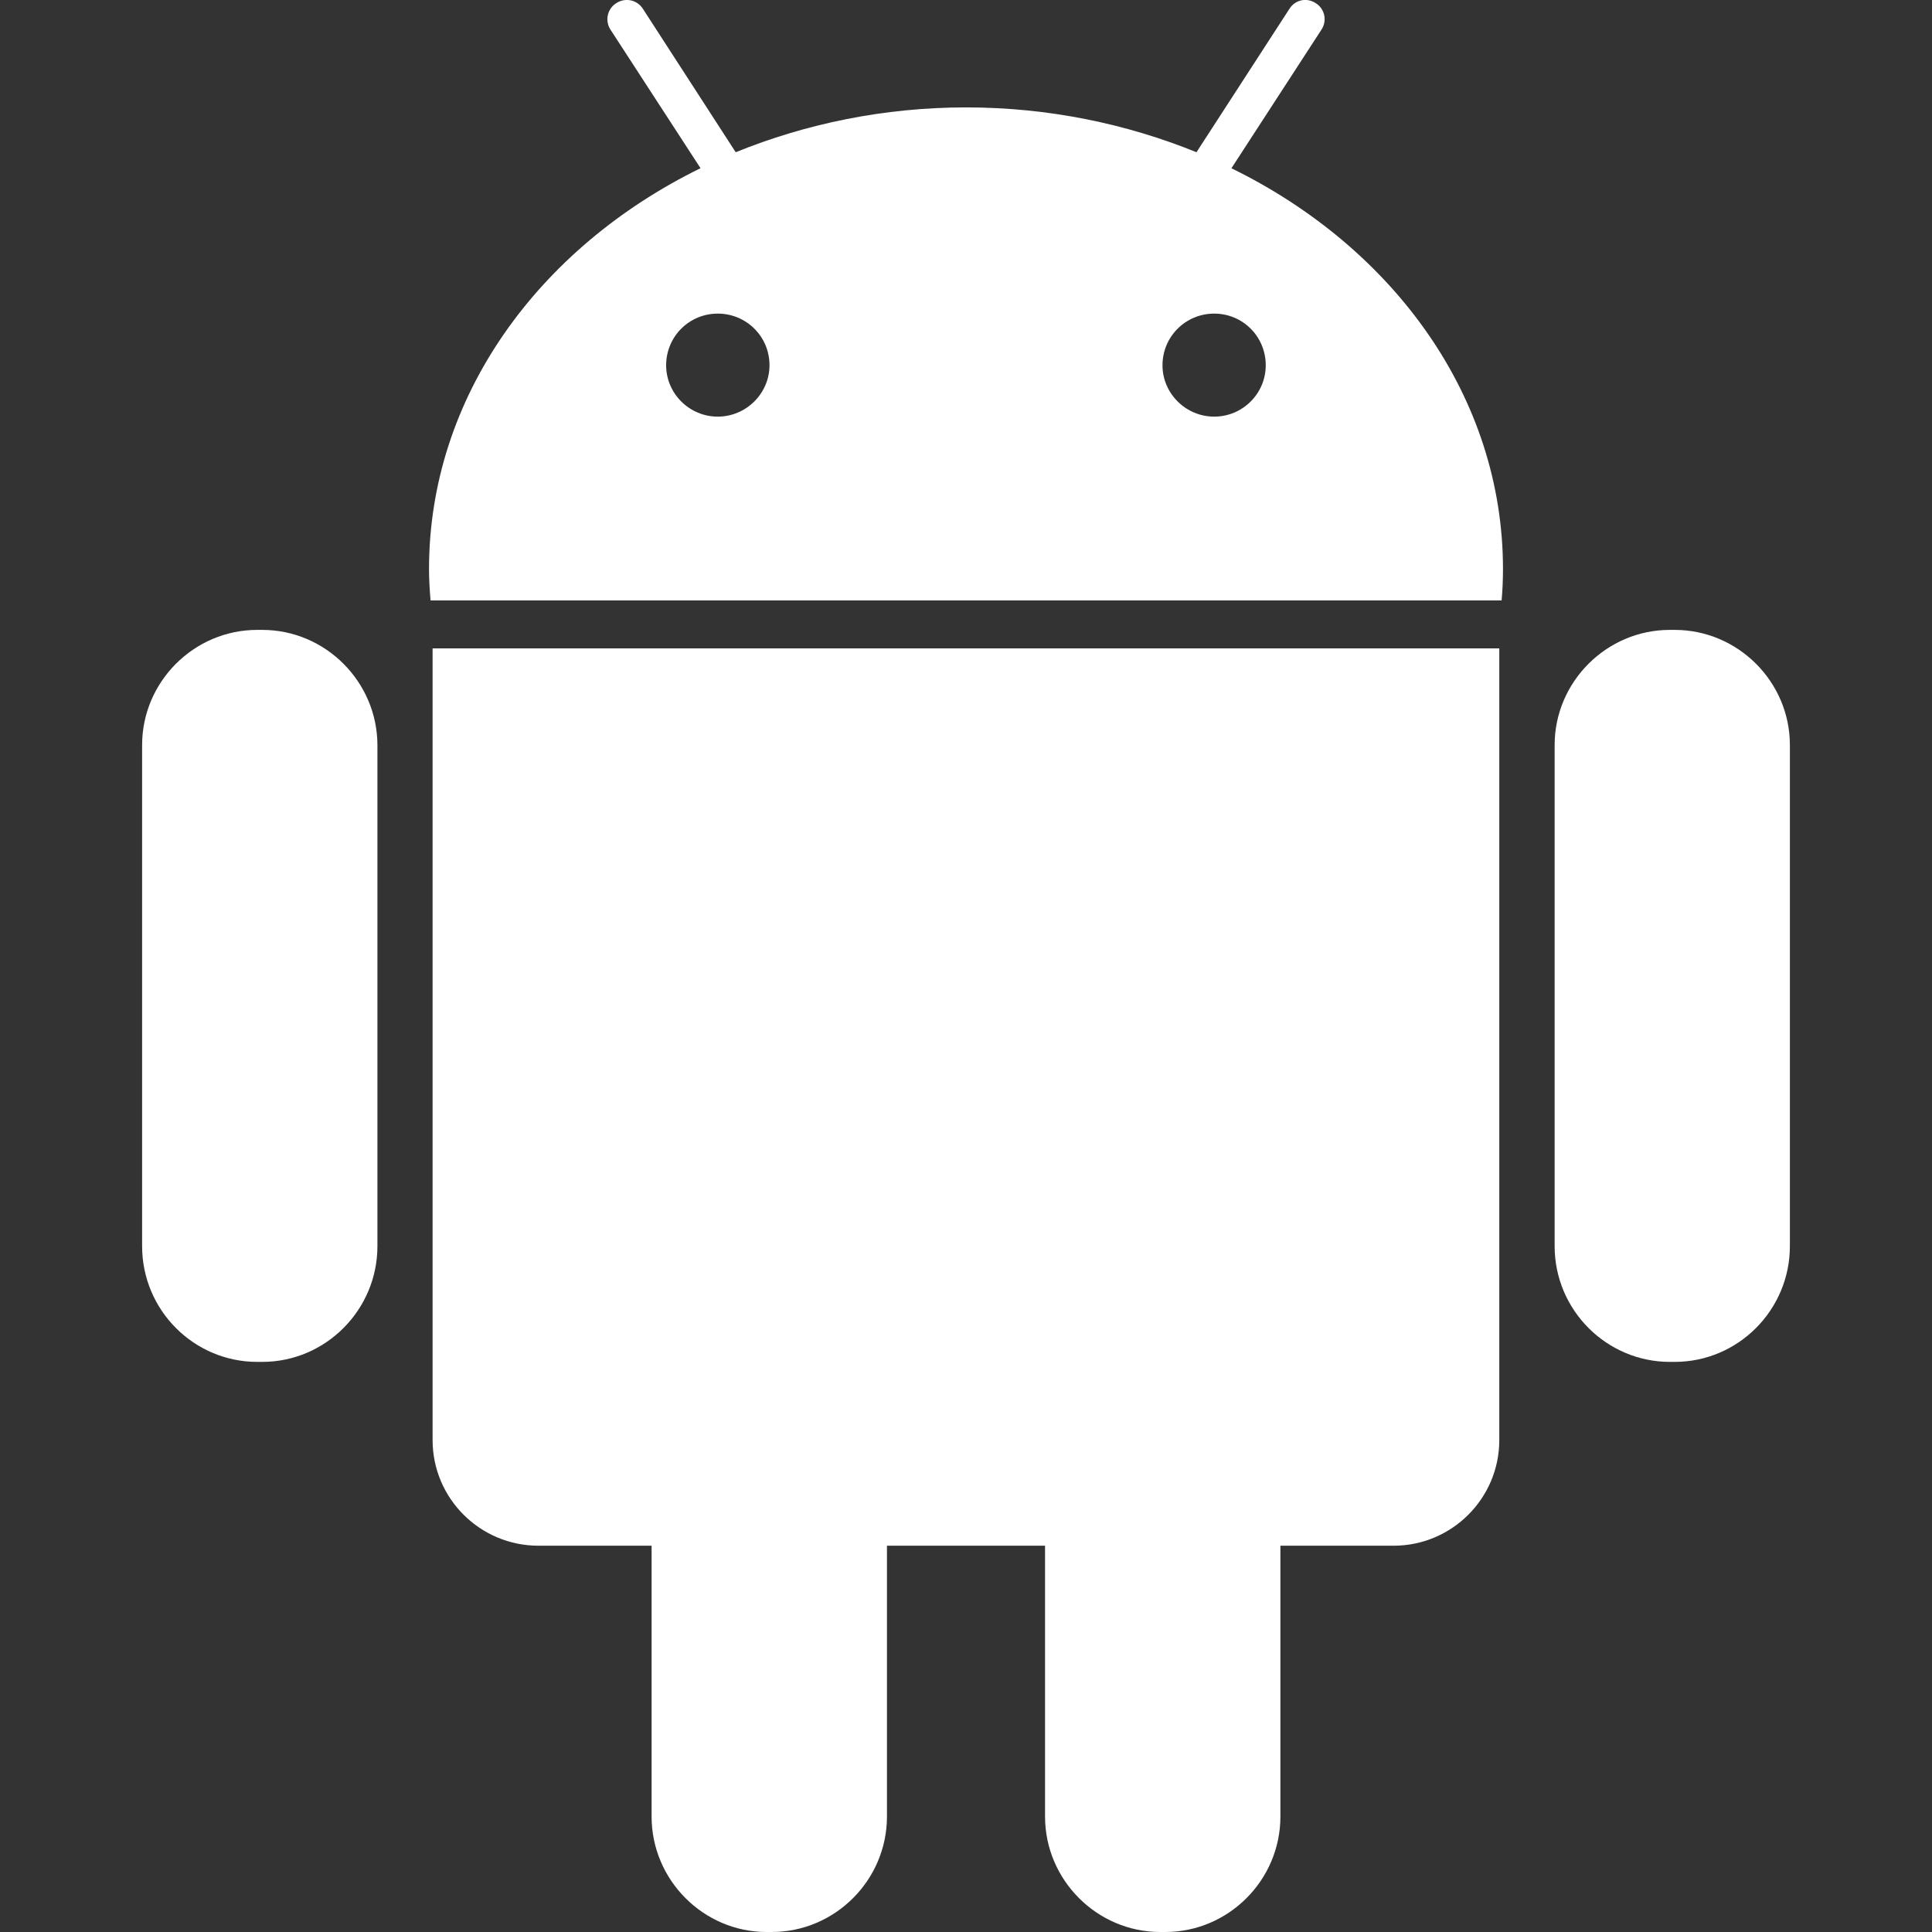
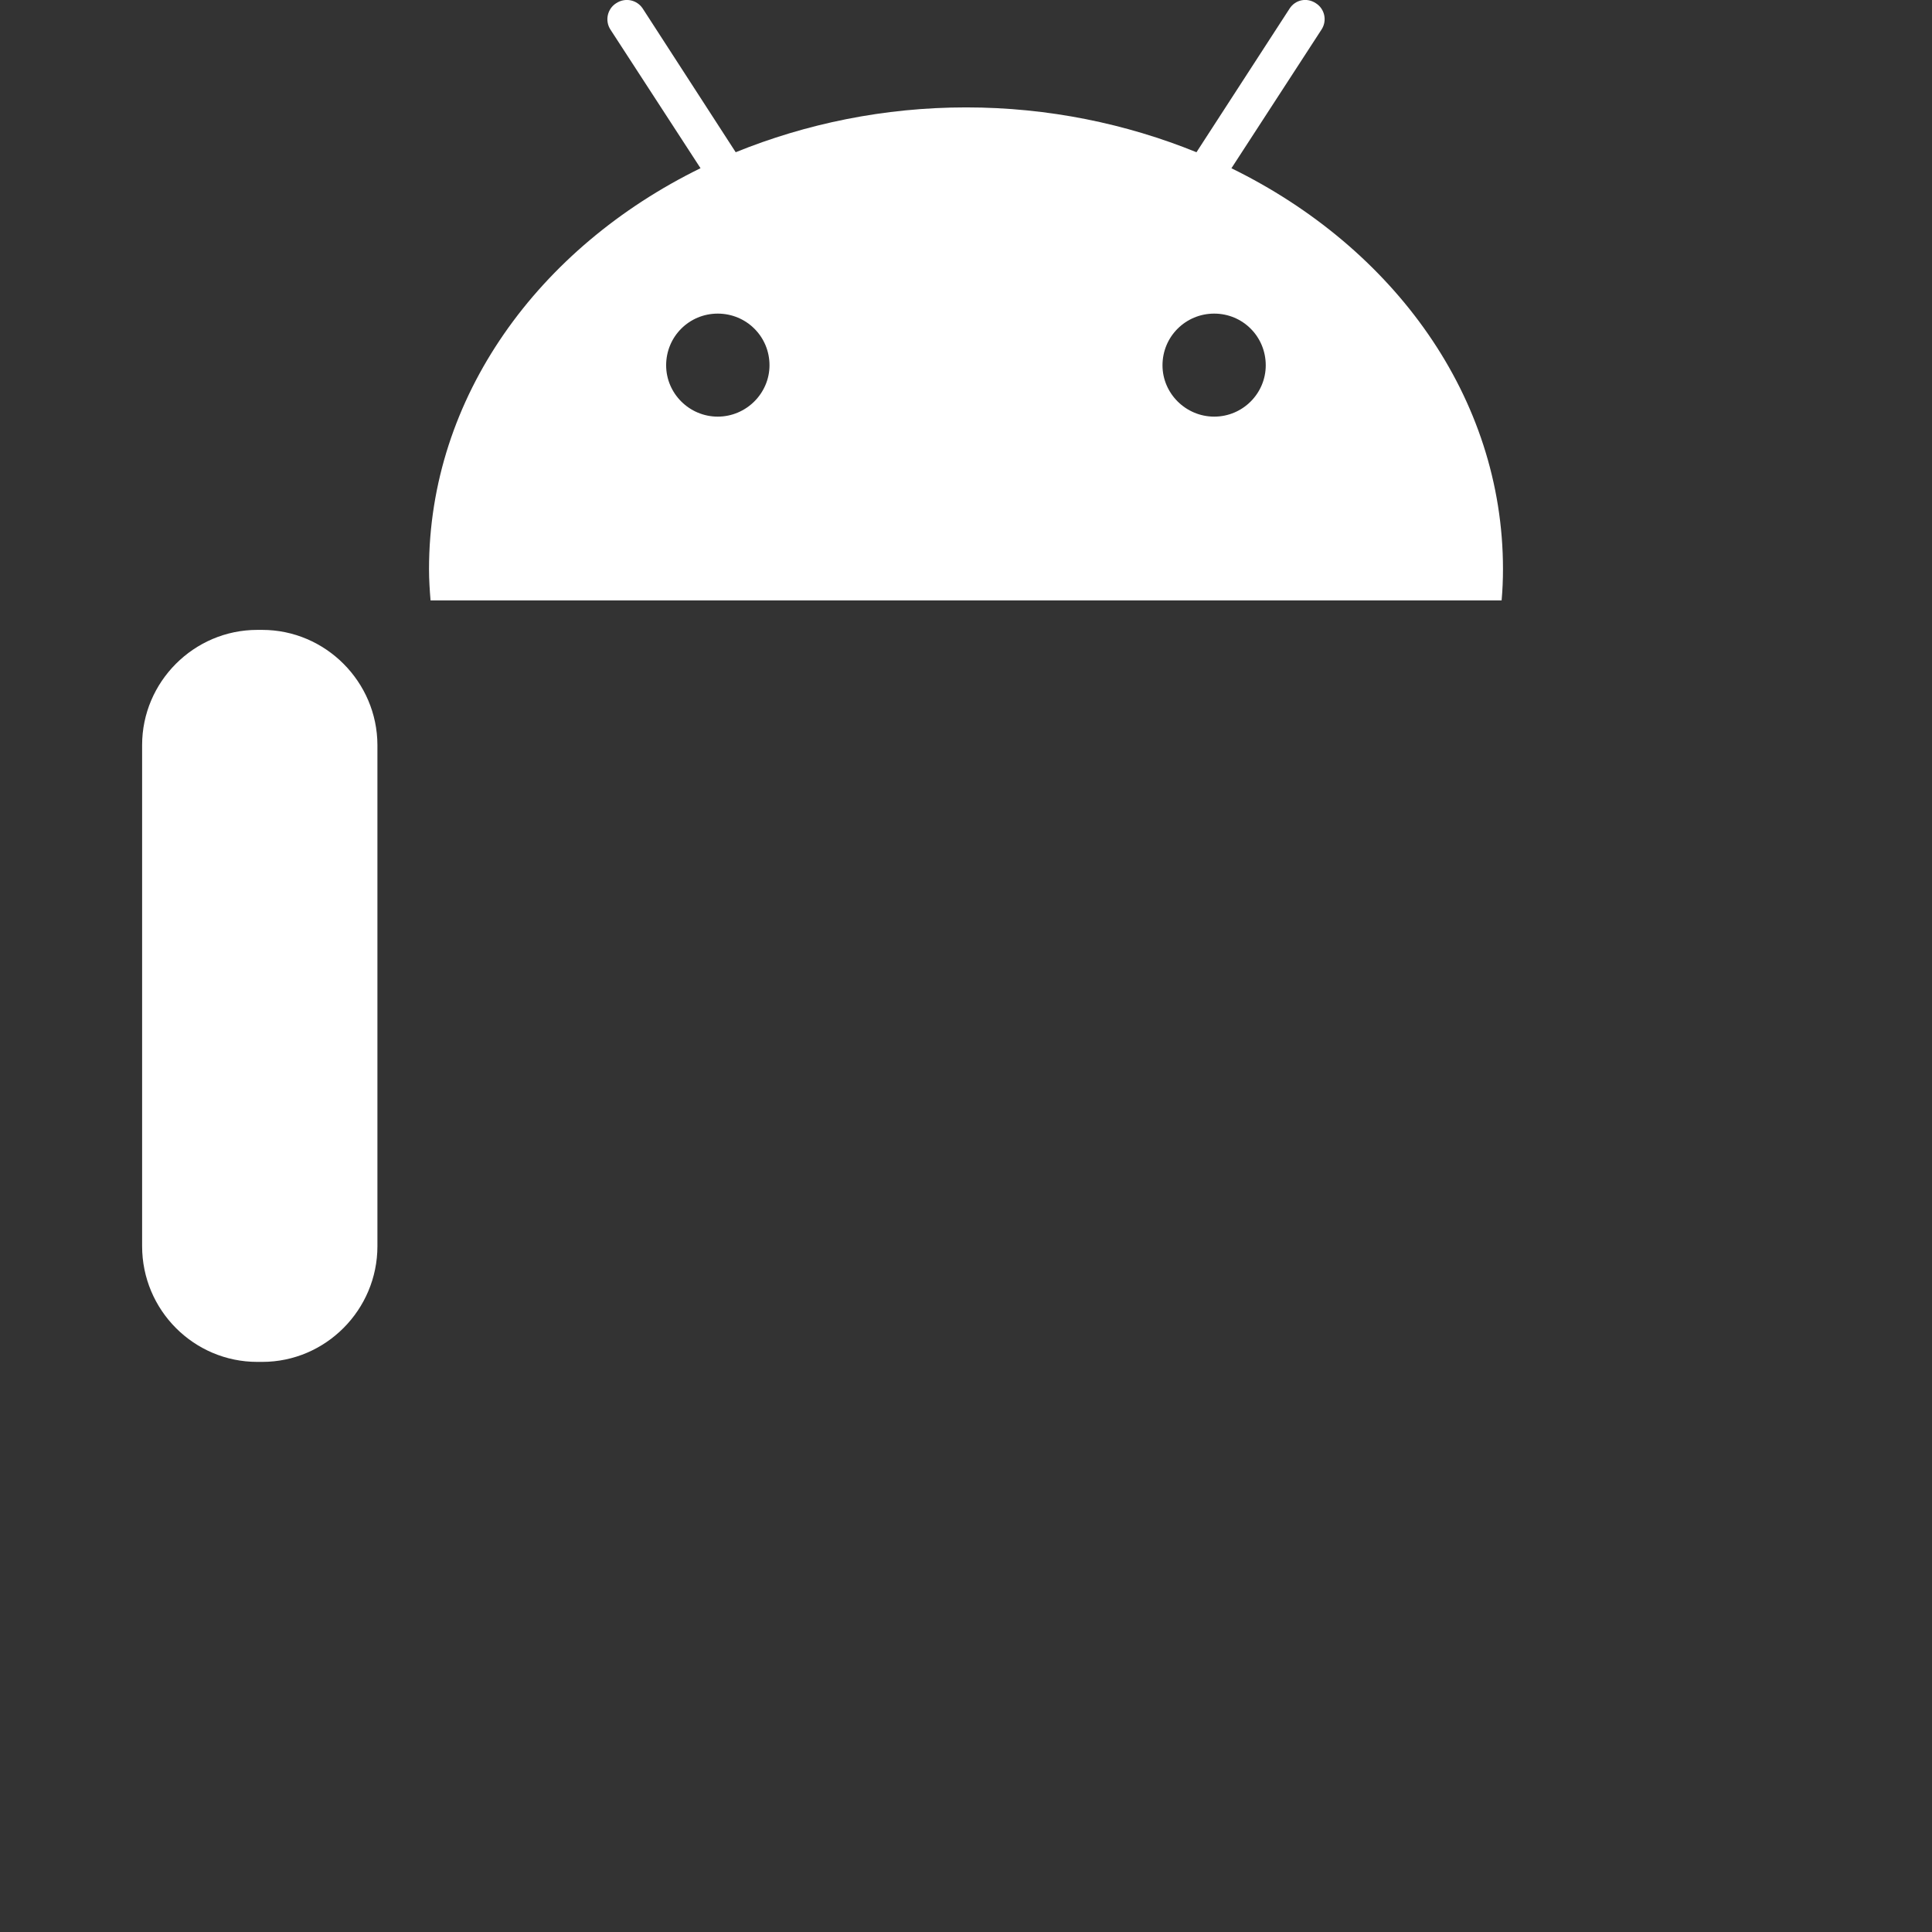
<svg xmlns="http://www.w3.org/2000/svg" width="34" height="34" viewBox="0 0 34 34" fill="none">
  <rect x="0" y="0" width="34" height="34" fill="#333333" stroke="none" />
  <g clip-path="url(#clip0_38_13)">
    <path d="M4.614 11.085H4.528C3.411 11.085 2.501 12.001 2.501 13.111V21.93C2.501 23.056 3.411 23.967 4.528 23.967H4.615C5.73 23.967 6.642 23.052 6.642 21.93V13.111C6.639 12 5.729 11.085 4.614 11.085Z" fill="white" />
-     <path d="M7.613 25.343C7.613 26.369 8.448 27.202 9.476 27.202H11.467V31.968C11.467 33.085 12.38 34 13.492 34H13.579C14.697 34 15.609 33.085 15.609 31.968V27.202H18.391V31.968C18.391 33.085 19.306 34 20.42 34H20.506C21.621 34 22.533 33.085 22.533 31.968V27.202H24.525C25.549 27.202 26.385 26.37 26.385 25.343V11.41H7.613V25.343Z" fill="white" />
    <path d="M21.671 2.961L23.256 0.521C23.359 0.365 23.314 0.156 23.157 0.057C22.999 -0.048 22.795 -0.006 22.694 0.152L21.056 2.679C19.825 2.179 18.451 1.89 17.002 1.89C15.552 1.89 14.18 2.179 12.947 2.679L11.312 0.152C11.21 -0.005 11.001 -0.048 10.843 0.057C10.687 0.156 10.642 0.366 10.743 0.521L12.328 2.96C9.475 4.358 7.55 6.989 7.55 10.015C7.55 10.201 7.562 10.386 7.577 10.566H26.426C26.442 10.386 26.45 10.201 26.45 10.015C26.451 6.989 24.525 4.358 21.671 2.961ZM12.631 7.332C12.131 7.332 11.723 6.924 11.723 6.429C11.723 5.921 12.13 5.519 12.631 5.519C13.134 5.519 13.542 5.921 13.542 6.429C13.541 6.924 13.131 7.332 12.631 7.332ZM21.368 7.332C20.868 7.332 20.458 6.924 20.458 6.429C20.458 5.921 20.867 5.519 21.368 5.519C21.869 5.519 22.275 5.921 22.275 6.429C22.275 6.924 21.87 7.332 21.368 7.332Z" fill="white" />
-     <path d="M29.47 11.085H29.387C28.272 11.085 27.359 12.001 27.359 13.111V21.93C27.359 23.056 28.274 23.967 29.387 23.967H29.472C30.589 23.967 31.499 23.052 31.499 21.93V13.111C31.499 12 30.587 11.085 29.47 11.085Z" fill="white" />
  </g>
  <defs>
    <clipPath id="clip0_38_13">
      <rect width="34" height="34" fill="white" />
    </clipPath>
  </defs>
</svg>